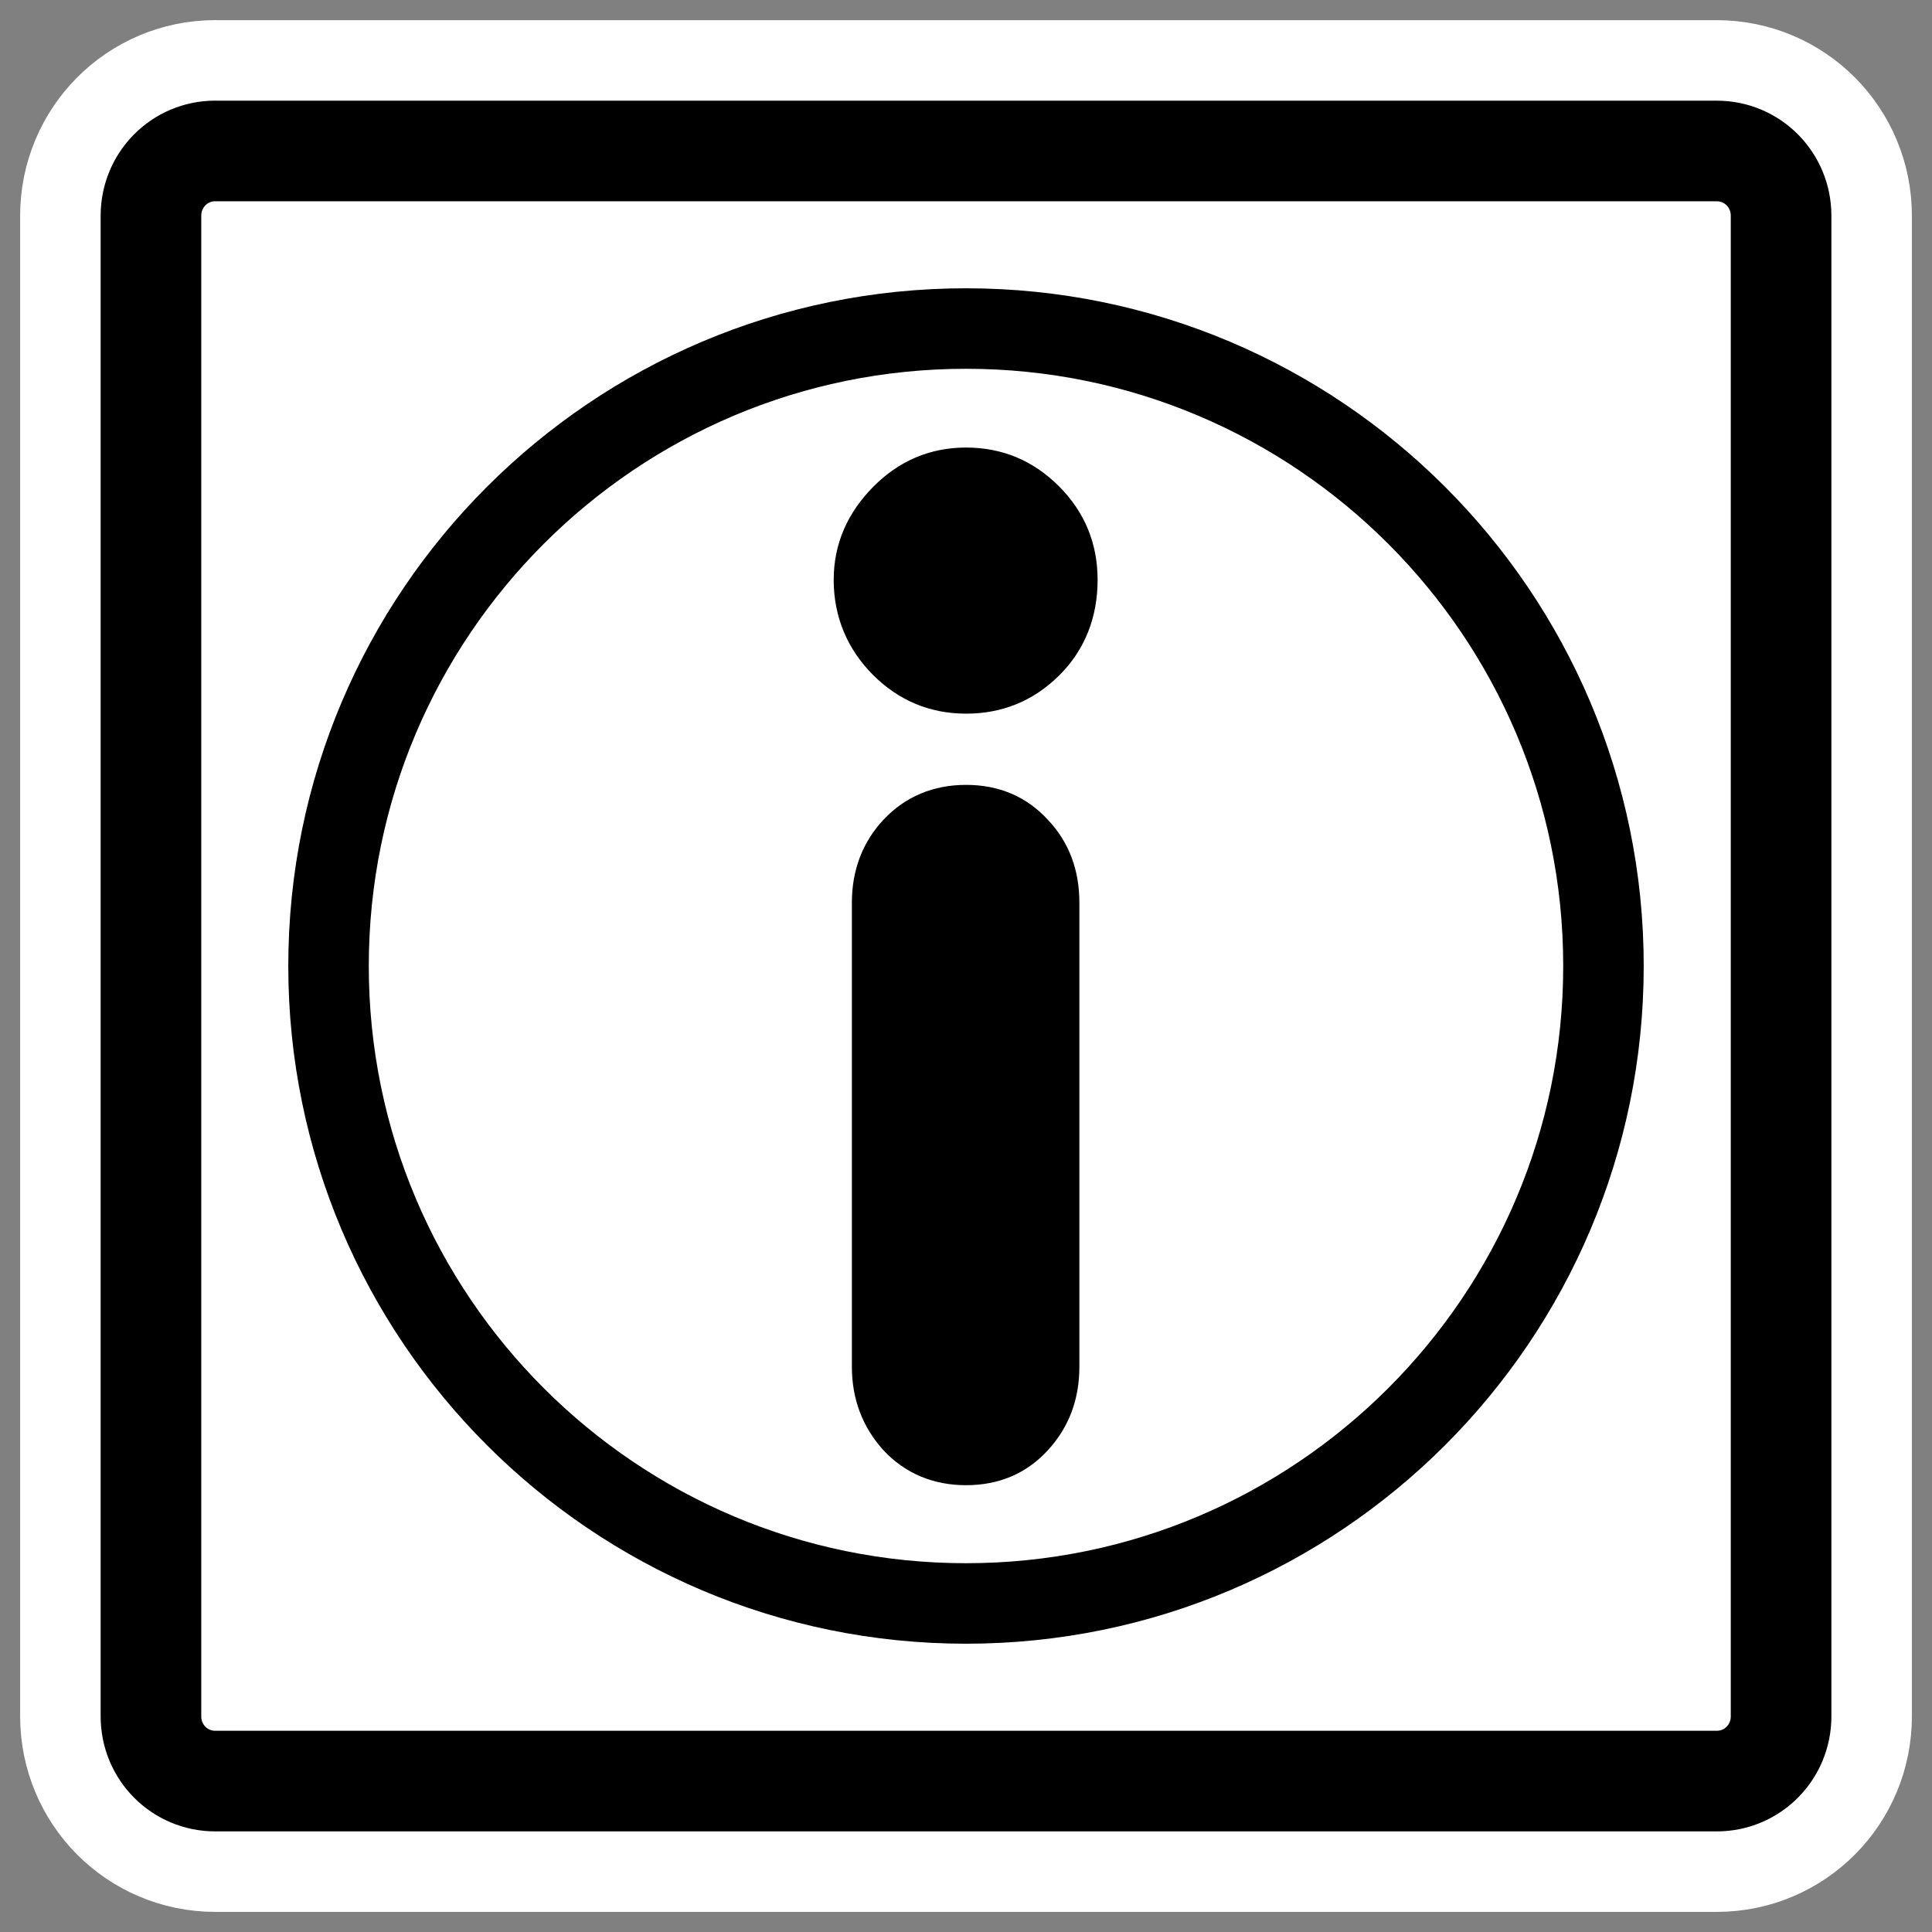
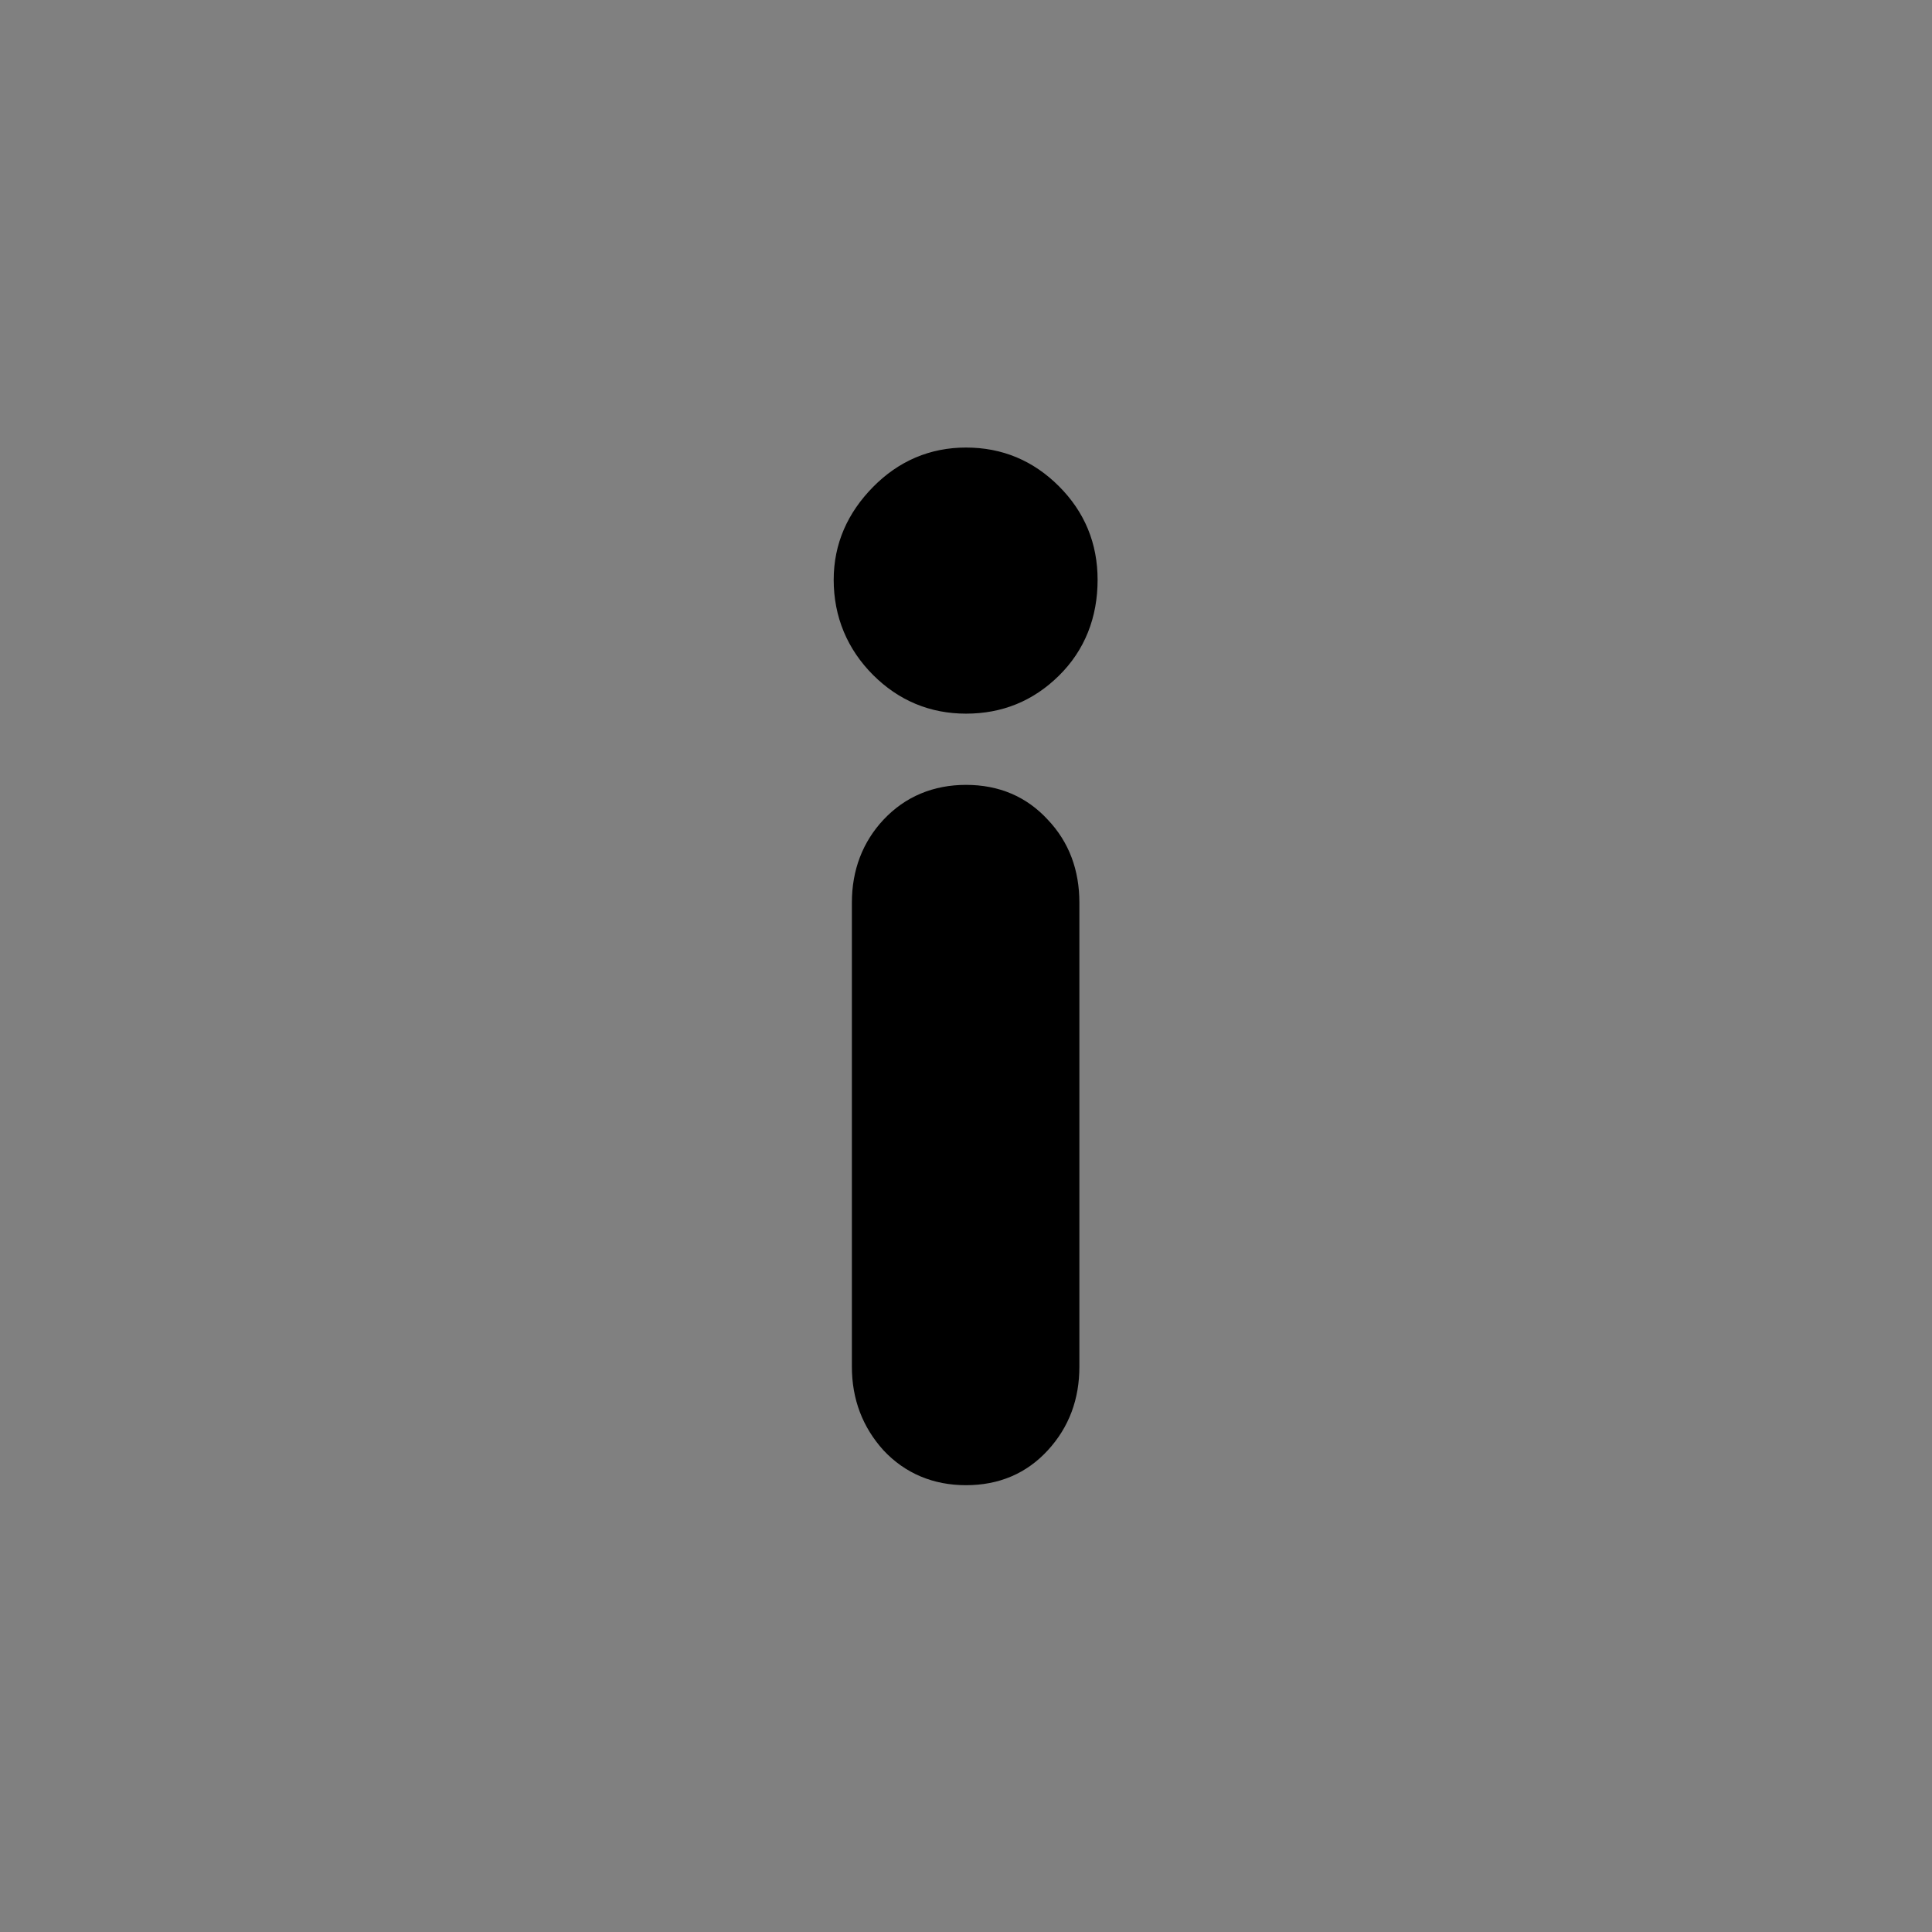
<svg xmlns="http://www.w3.org/2000/svg" xmlns:ns1="http://sodipodi.sourceforge.net/DTD/sodipodi-0.dtd" xmlns:ns2="http://www.inkscape.org/namespaces/inkscape" id="svg1" ns1:docname="info.svg" viewBox="0 0 60 60" ns1:version="0.32" _SVGFile__filename="oldscale/mimetypes/info.svg" version="1.0" y="0" x="0" ns2:version="0.40" ns1:docbase="/home/danny/work/flat/SVG/mono/scalable/mimetypes">
  <rect x="0" y="0" width="60" height="60" fill="#808080" stroke="none" />
  <ns1:namedview id="base" bordercolor="#666666" ns2:pageshadow="2" ns2:window-y="0" pagecolor="#ffffff" ns2:window-height="699" ns2:zoom="6.9465337" ns2:window-x="0" borderopacity="1.0" ns2:current-layer="svg1" ns2:cx="37.205876" ns2:cy="30.349236" ns2:window-width="1024" ns2:pageopacity="0.0" />
-   <path id="path1097" style="stroke-linejoin:round;stroke:#ffffff;stroke-linecap:round;stroke-width:8.125;fill:none" d="m6.683 4.688c-1.105 0-1.995 0.896-1.995 2.01v46.606c0 1.113 0.89 2.009 1.995 2.009h46.634c1.106 0 1.996-0.896 1.996-2.009v-46.606c0-1.113-0.89-2.009-1.996-2.009h-46.634z" />
-   <path id="rect812" style="stroke-linejoin:round;fill-rule:evenodd;stroke:#000000;stroke-linecap:round;stroke-width:3.125;fill:#ffffff" d="m6.683 4.688c-1.105 0-1.995 0.896-1.995 2.01v46.606c0 1.113 0.89 2.009 1.995 2.009h46.634c1.106 0 1.996-0.896 1.996-2.009v-46.606c0-1.113-0.89-2.009-1.996-2.009h-46.634z" />
-   <path id="path838" ns1:nodetypes="ccccc" style="stroke-linejoin:round;fill-rule:evenodd;stroke:#000000;stroke-linecap:round;stroke-width:2.5;fill:#ffffff" d="m30 10.203c-10.926 0-19.797 8.871-19.797 19.797s8.871 19.797 19.797 19.797 19.798-8.871 19.797-19.797c0-10.926-8.871-19.797-19.797-19.797z" />
  <path id="path1098" ns1:nodetypes="cccccccccccccccccccc" style="stroke-linejoin:round;fill-rule:evenodd;stroke:#000000;stroke-linecap:round;stroke-width:1.25;fill:#000000" d="m30 14.524c0.96 0 1.763 0.338 2.444 1.018 0.68 0.681 1.018 1.494 1.018 2.466 0 1.009-0.338 1.866-1.018 2.534-0.681 0.669-1.484 0.996-2.444 0.996-0.948 0-1.763-0.338-2.444-1.018-0.68-0.681-1.04-1.527-1.04-2.512 0-0.948 0.36-1.751 1.04-2.443 0.681-0.693 1.496-1.041 2.444-1.041zm0 10.476c0.863 0 1.547 0.299 2.082 0.882 0.546 0.571 0.814 1.287 0.814 2.15v14.412c0 0.863-0.268 1.577-0.814 2.172-0.535 0.584-1.219 0.883-2.082 0.883-0.851 0-1.557-0.299-2.104-0.883-0.535-0.595-0.815-1.309-0.815-2.172v-14.412c0-0.863 0.28-1.579 0.815-2.15 0.547-0.583 1.253-0.882 2.104-0.882z" />
</svg>